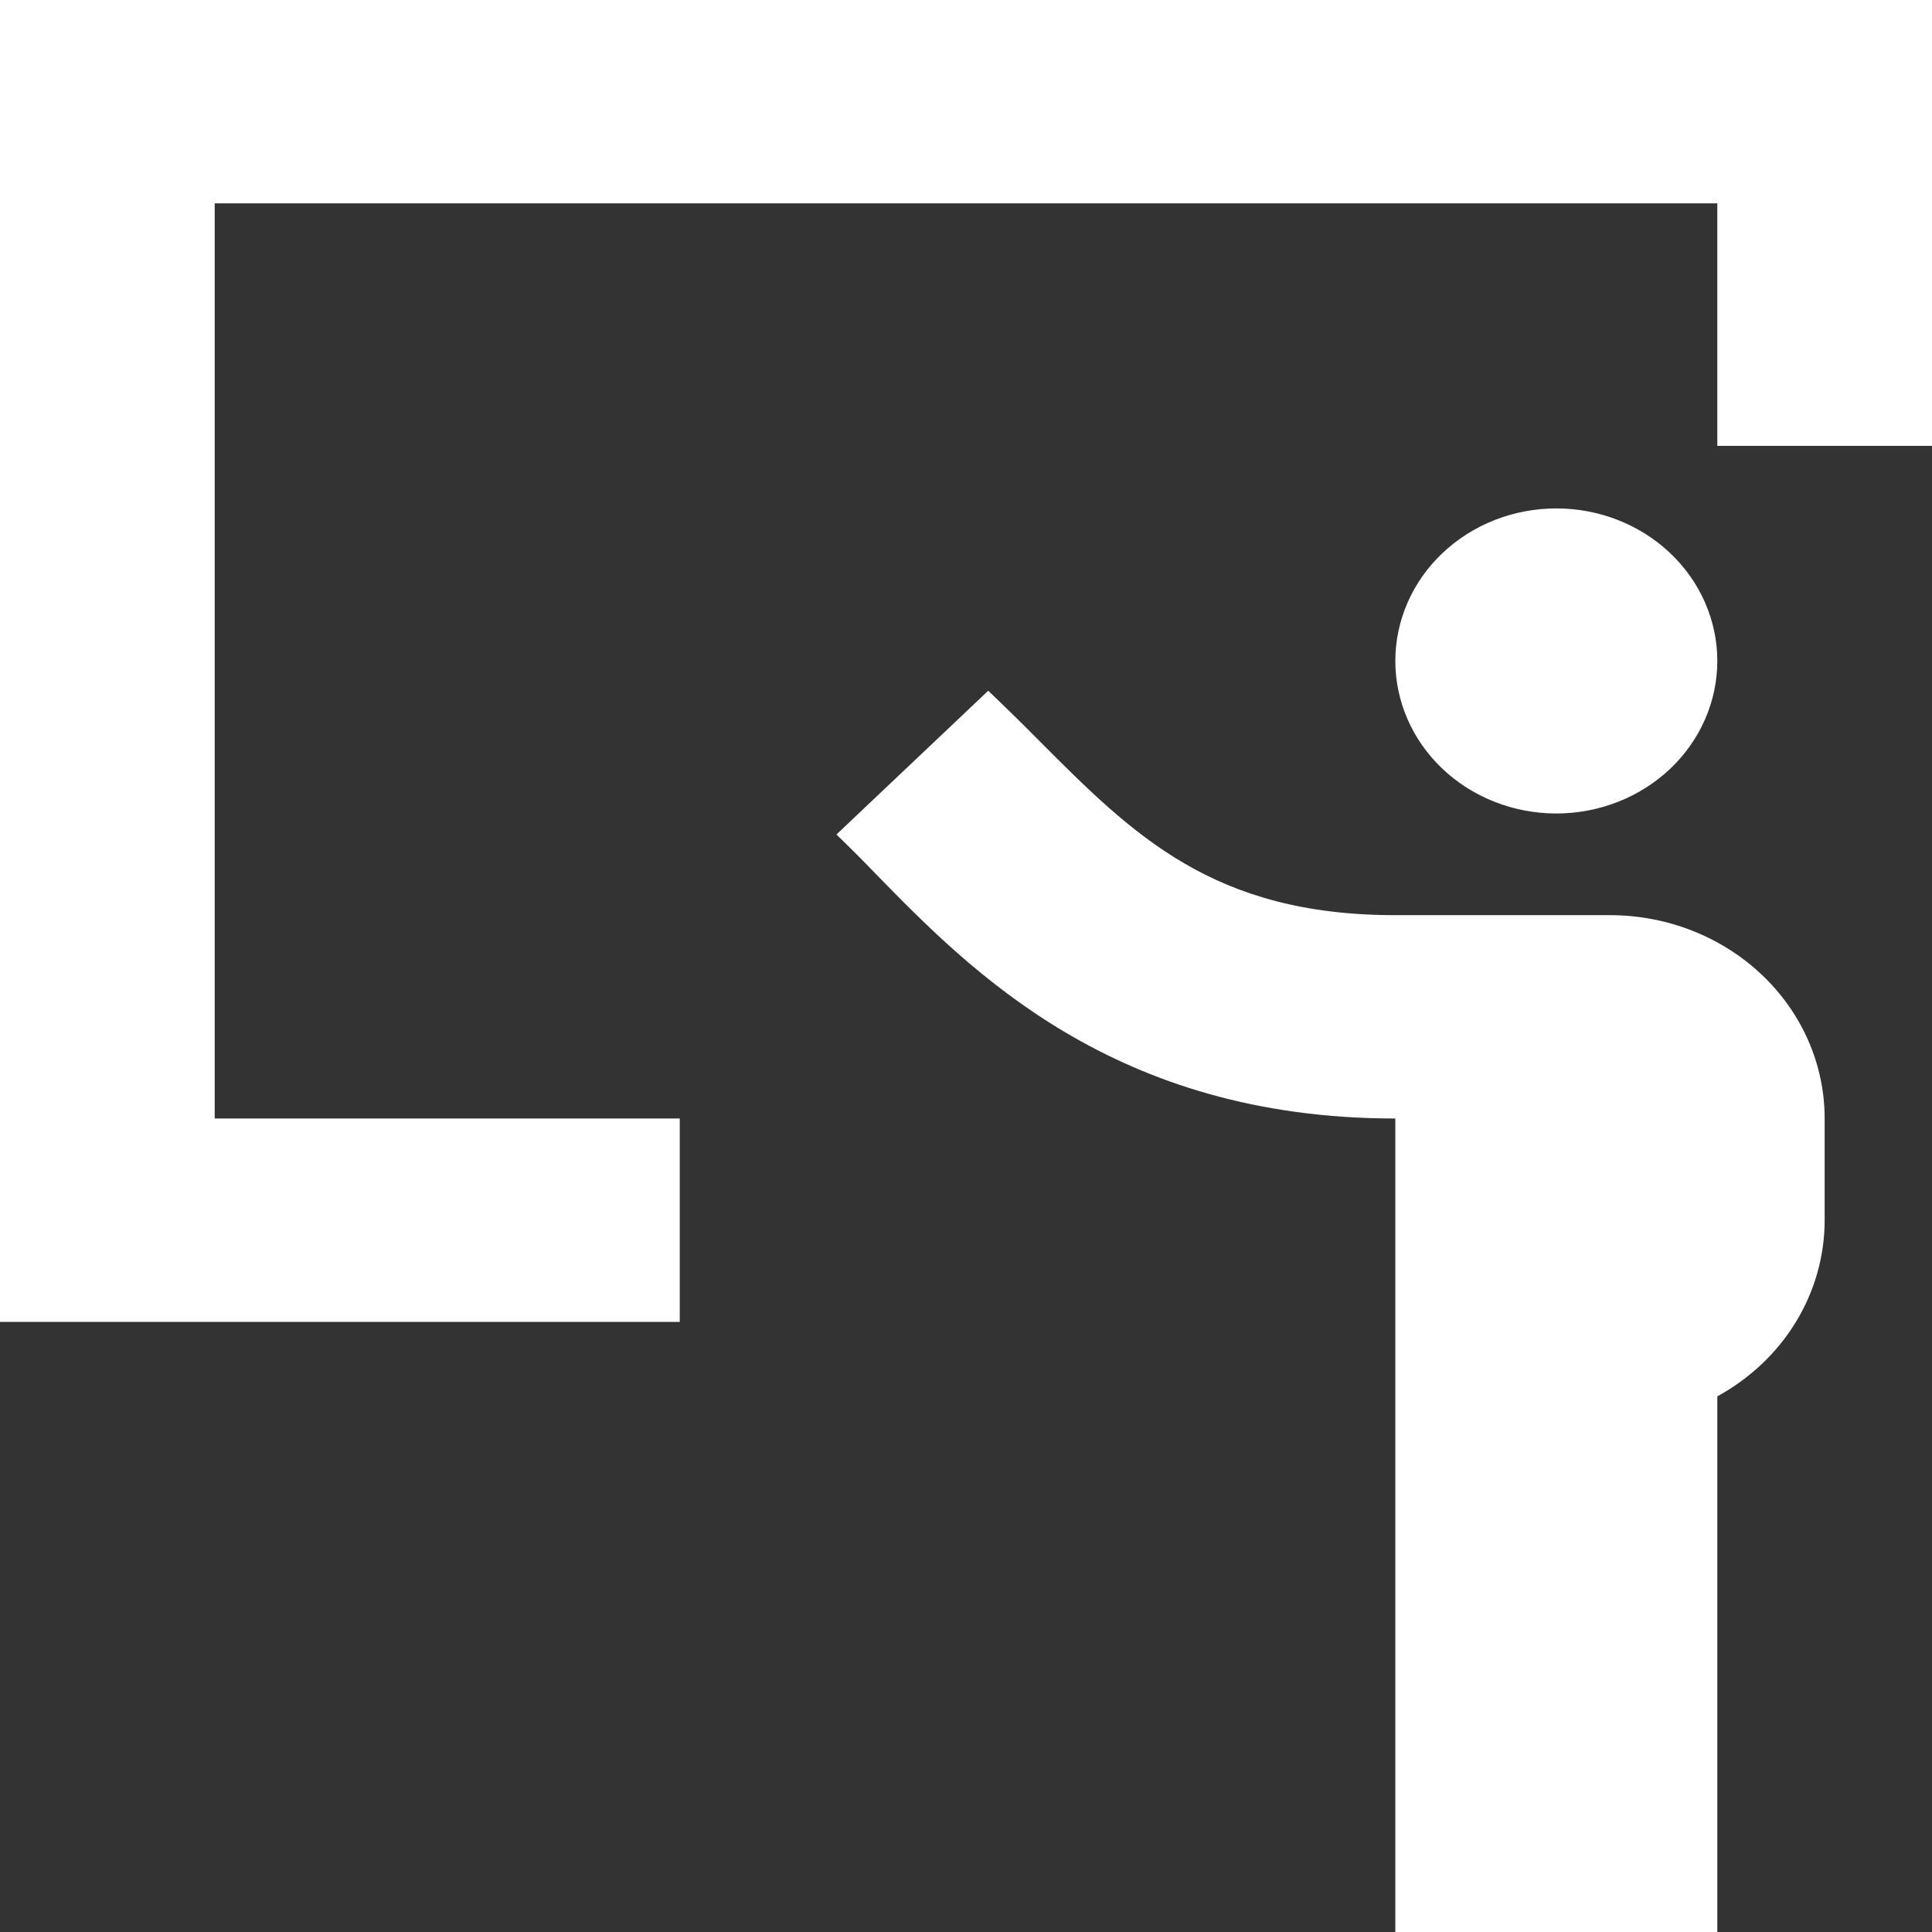
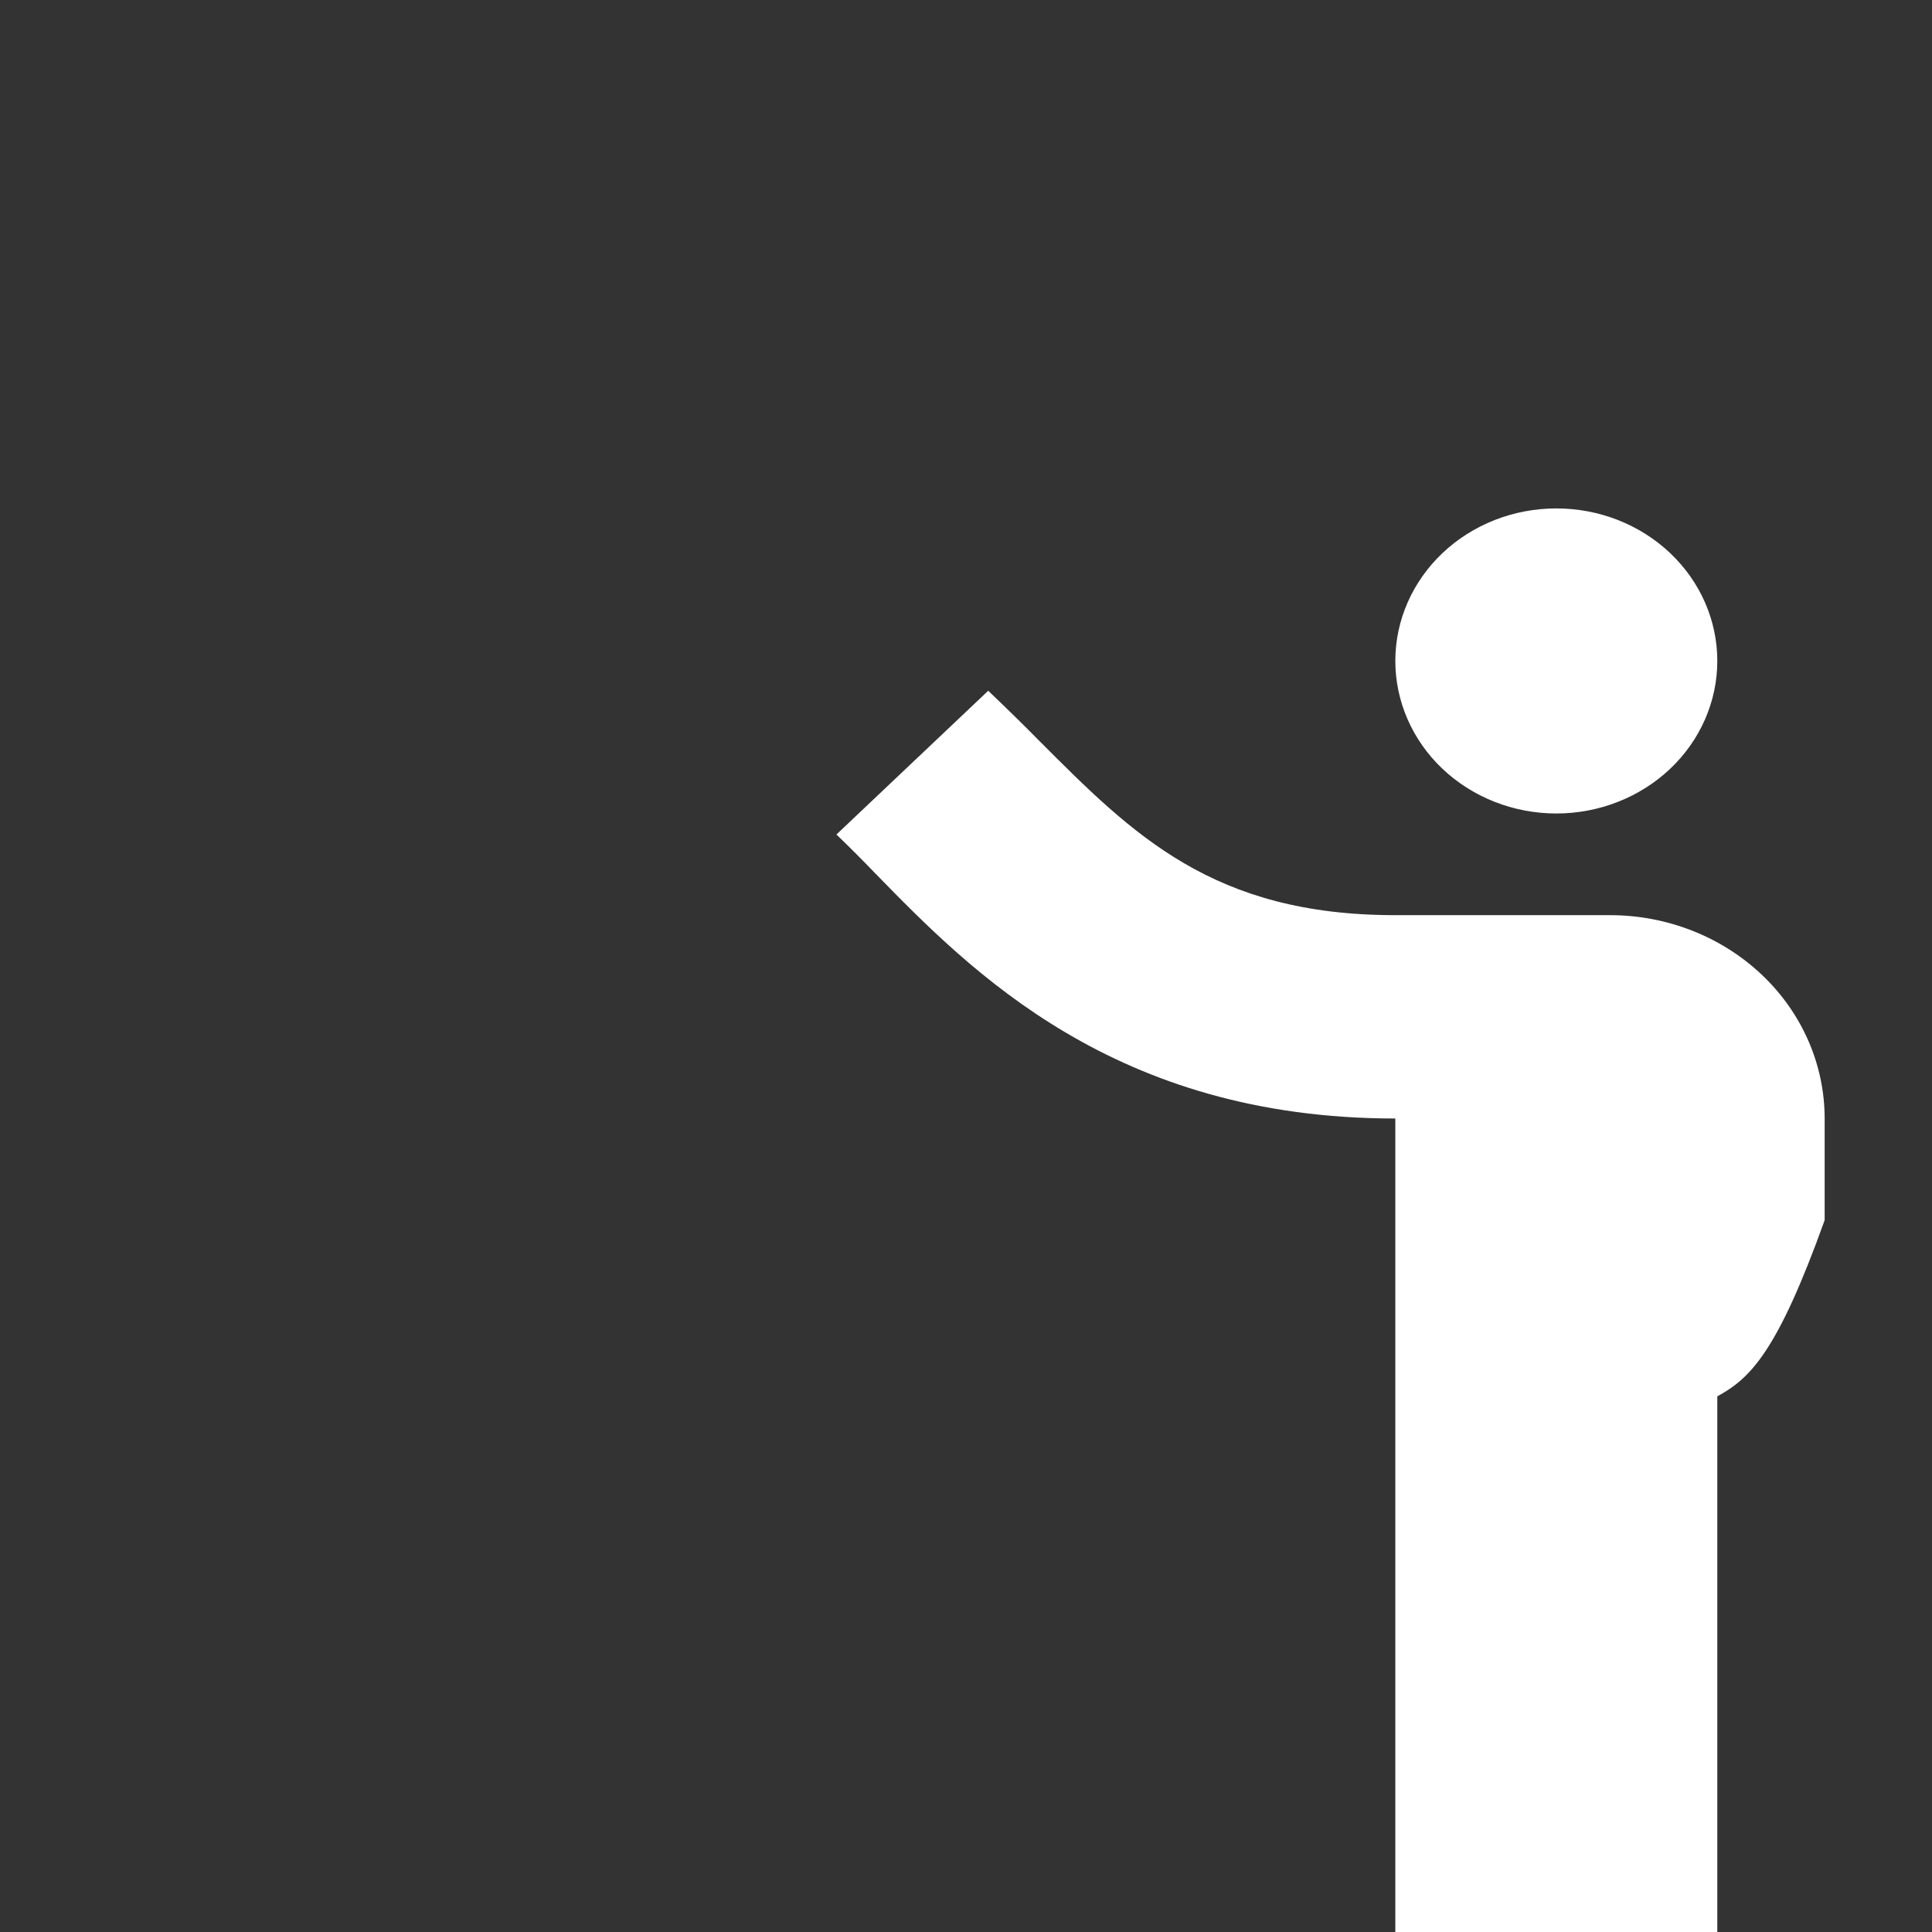
<svg xmlns="http://www.w3.org/2000/svg" width="32" height="32" viewBox="0 0 32 32" fill="none">
  <rect x="0" y="0" width="32" height="32" fill="#333333" stroke="none" />
-   <path d="M0 0H32V7.385H28.444V3.368H3.556V18.526H11.259V21.895H0V0Z" fill="white" />
-   <path d="M17.216 12.273C18.77 13.831 20.094 15.158 23.111 15.158H26.667C27.61 15.158 28.514 15.513 29.181 16.145C29.848 16.776 30.222 17.633 30.222 18.526V20.21C30.222 20.802 30.058 21.383 29.746 21.895C29.434 22.407 28.985 22.832 28.444 23.128V32H23.111V18.526C18.459 18.526 16.078 16.084 14.507 14.476C14.294 14.254 14.076 14.036 13.854 13.822L16.368 11.441C16.663 11.722 16.946 11.999 17.216 12.273ZM28.444 10.947C28.444 11.617 28.163 12.26 27.663 12.734C27.163 13.207 26.485 13.474 25.778 13.474C25.07 13.474 24.392 13.207 23.892 12.734C23.392 12.26 23.111 11.617 23.111 10.947C23.111 10.277 23.392 9.635 23.892 9.161C24.392 8.687 25.07 8.421 25.778 8.421C26.485 8.421 27.163 8.687 27.663 9.161C28.163 9.635 28.444 10.277 28.444 10.947Z" fill="white" />
+   <path d="M17.216 12.273C18.77 13.831 20.094 15.158 23.111 15.158H26.667C27.61 15.158 28.514 15.513 29.181 16.145C29.848 16.776 30.222 17.633 30.222 18.526V20.21C29.434 22.407 28.985 22.832 28.444 23.128V32H23.111V18.526C18.459 18.526 16.078 16.084 14.507 14.476C14.294 14.254 14.076 14.036 13.854 13.822L16.368 11.441C16.663 11.722 16.946 11.999 17.216 12.273ZM28.444 10.947C28.444 11.617 28.163 12.26 27.663 12.734C27.163 13.207 26.485 13.474 25.778 13.474C25.07 13.474 24.392 13.207 23.892 12.734C23.392 12.26 23.111 11.617 23.111 10.947C23.111 10.277 23.392 9.635 23.892 9.161C24.392 8.687 25.07 8.421 25.778 8.421C26.485 8.421 27.163 8.687 27.663 9.161C28.163 9.635 28.444 10.277 28.444 10.947Z" fill="white" />
</svg>